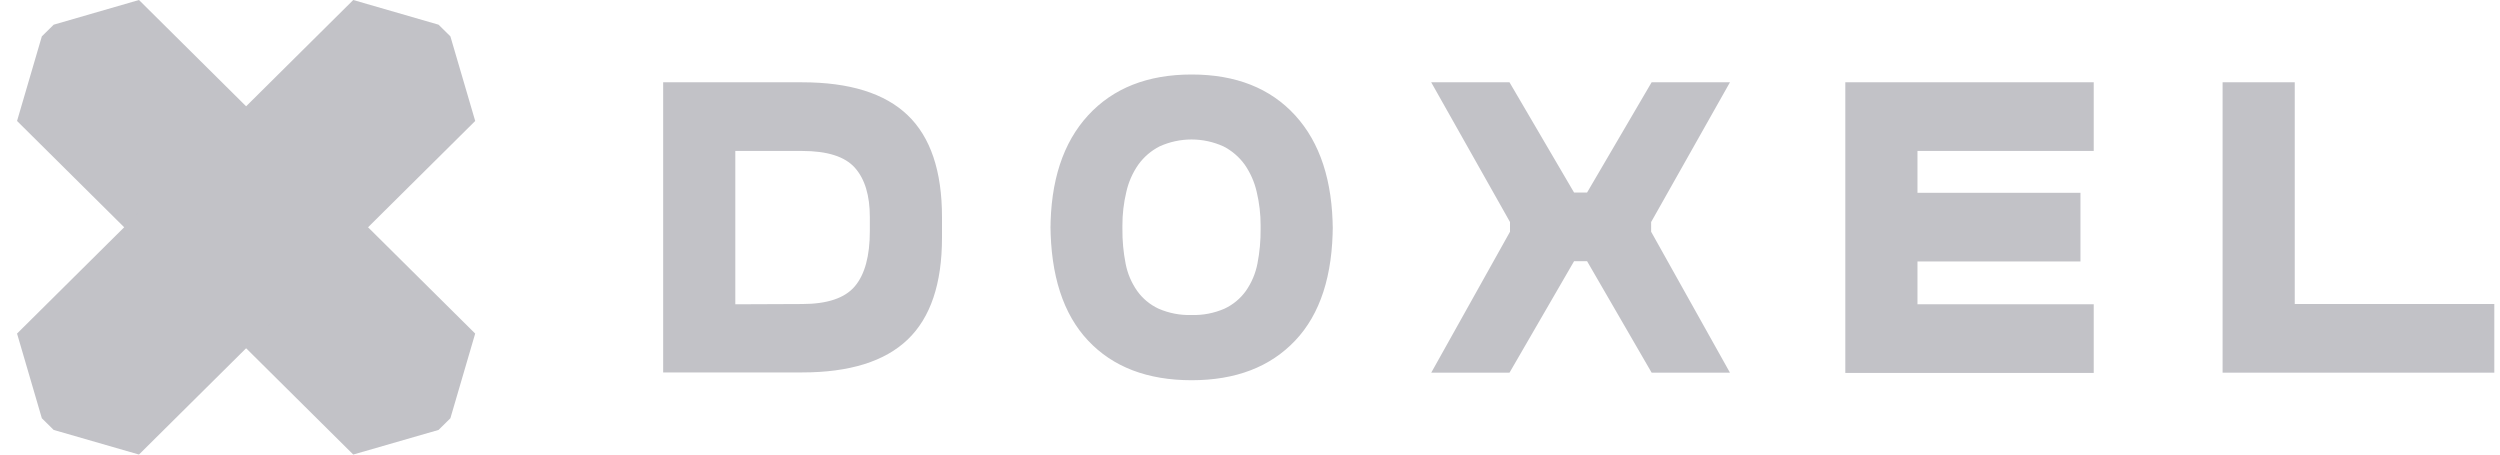
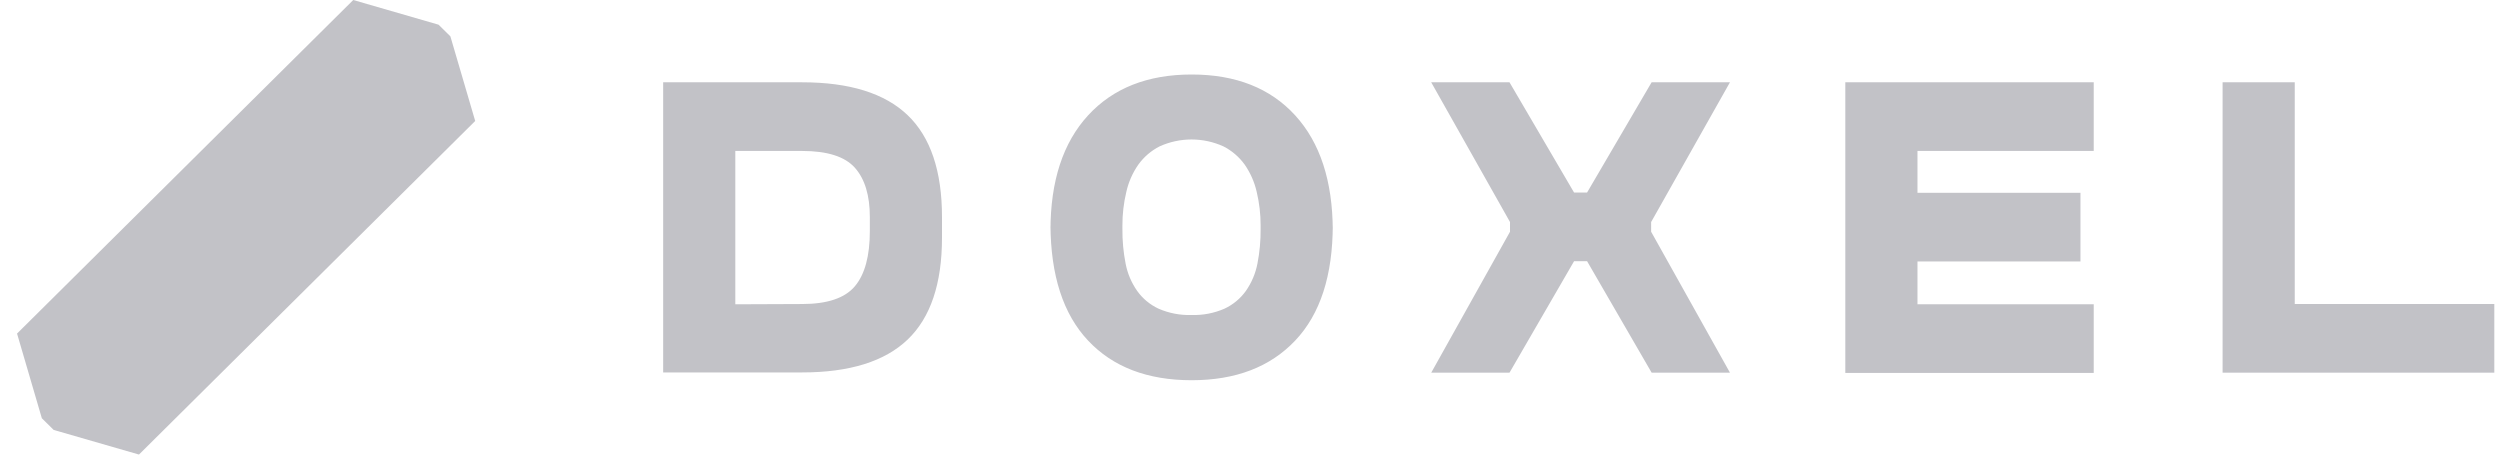
<svg xmlns="http://www.w3.org/2000/svg" width="110" height="20" viewBox="0 0 110 20" fill="none">
-   <path d="M6.115 0L2.363 1.086L1.841 1.6L0.75 5.323L15.543 20L19.296 18.917L19.817 18.403L20.908 14.677L6.115 0Z" fill="#C2C2C7" />
  <path d="M19.817 1.6L19.296 1.086L15.543 0L0.75 14.677L1.841 18.403L2.362 18.917L6.115 20L20.909 5.323L19.817 1.6Z" fill="#C2C2C7" />
  <path d="M29.179 3.621H35.292C37.38 3.621 38.928 4.103 39.936 5.067C40.944 6.031 41.448 7.527 41.448 9.554V10.454C41.448 12.482 40.944 13.978 39.936 14.941C38.928 15.905 37.38 16.387 35.292 16.387H29.179V3.621ZM35.292 13.377C36.401 13.377 37.174 13.117 37.614 12.596C38.053 12.075 38.273 11.264 38.273 10.165V9.554C38.273 8.598 38.053 7.873 37.614 7.38C37.175 6.888 36.401 6.642 35.292 6.642H32.354V13.389L35.292 13.377ZM46.221 10.133C46.221 7.962 46.773 6.277 47.874 5.078C48.975 3.879 50.495 3.278 52.432 3.278C54.375 3.278 55.895 3.879 56.99 5.078C58.084 6.277 58.635 7.962 58.642 10.133V9.886C58.642 12.121 58.092 13.82 56.99 14.984C55.888 16.148 54.369 16.73 52.432 16.73C50.488 16.73 48.968 16.148 47.874 14.984C46.78 13.82 46.229 12.121 46.221 9.886V10.133ZM52.431 13.86C52.929 13.875 53.423 13.78 53.879 13.581C54.255 13.405 54.579 13.136 54.819 12.8C55.071 12.439 55.244 12.03 55.327 11.6C55.425 11.095 55.473 10.582 55.467 10.068V9.929C55.469 9.428 55.411 8.928 55.294 8.44C55.197 8.011 55.017 7.604 54.765 7.241C54.521 6.903 54.199 6.627 53.825 6.438C53.386 6.24 52.909 6.137 52.426 6.137C51.944 6.137 51.467 6.24 51.028 6.438C50.654 6.627 50.332 6.903 50.088 7.241C49.835 7.603 49.656 8.01 49.559 8.44C49.442 8.928 49.384 9.428 49.386 9.929V10.068C49.381 10.582 49.428 11.095 49.527 11.6C49.609 12.03 49.782 12.439 50.035 12.8C50.274 13.136 50.598 13.405 50.974 13.581C51.433 13.781 51.931 13.877 52.431 13.86ZM66.418 3.621L69.259 8.472H69.831L72.671 3.621H76.118L72.65 9.769V10.197L76.118 16.397H72.672L69.832 11.493H69.259L66.418 16.398H62.974L66.44 10.197V9.769L62.973 3.621H66.418ZM81.194 3.621H92.124V6.642H84.369V8.483H91.54V11.504H84.369V13.389H92.124V16.409H81.194V3.621ZM97.794 3.621H100.969V13.377H109.75V16.398H97.794V3.621Z" fill="#C2C2C7" />
</svg>